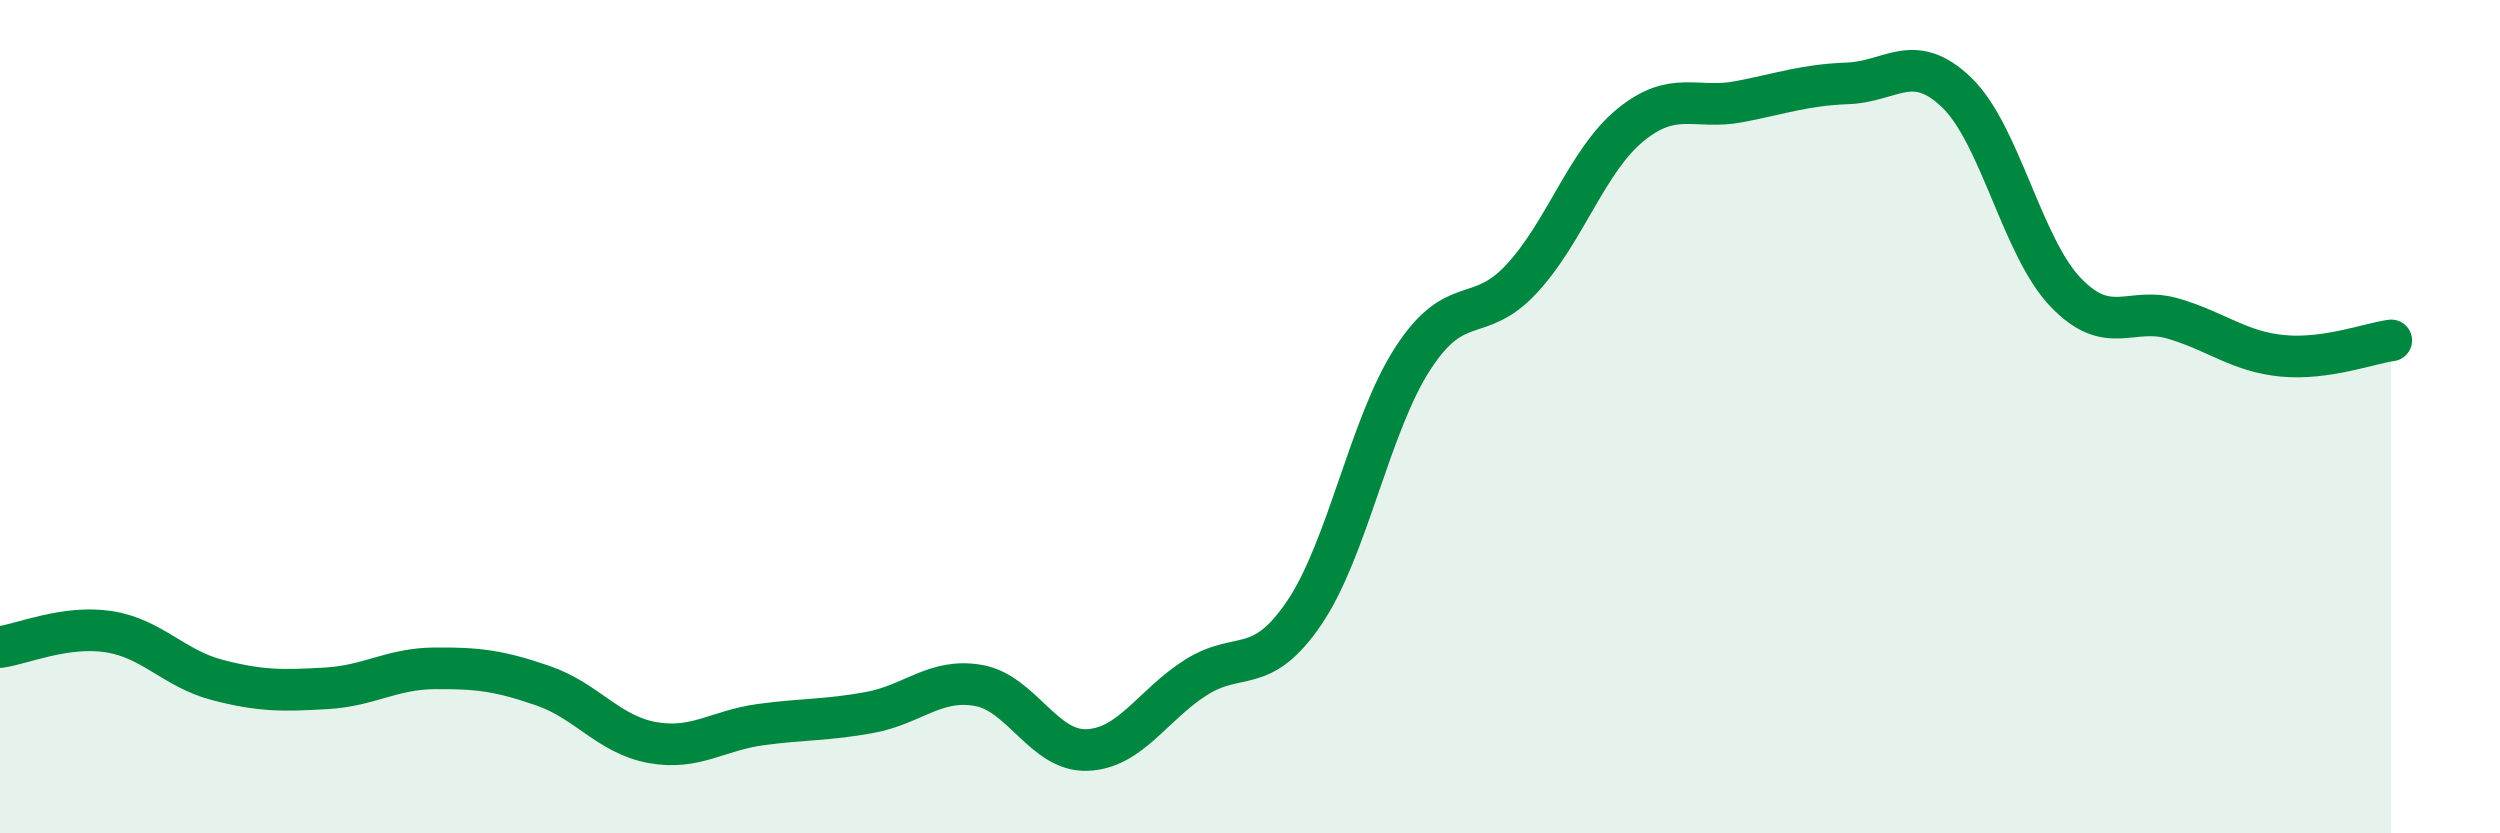
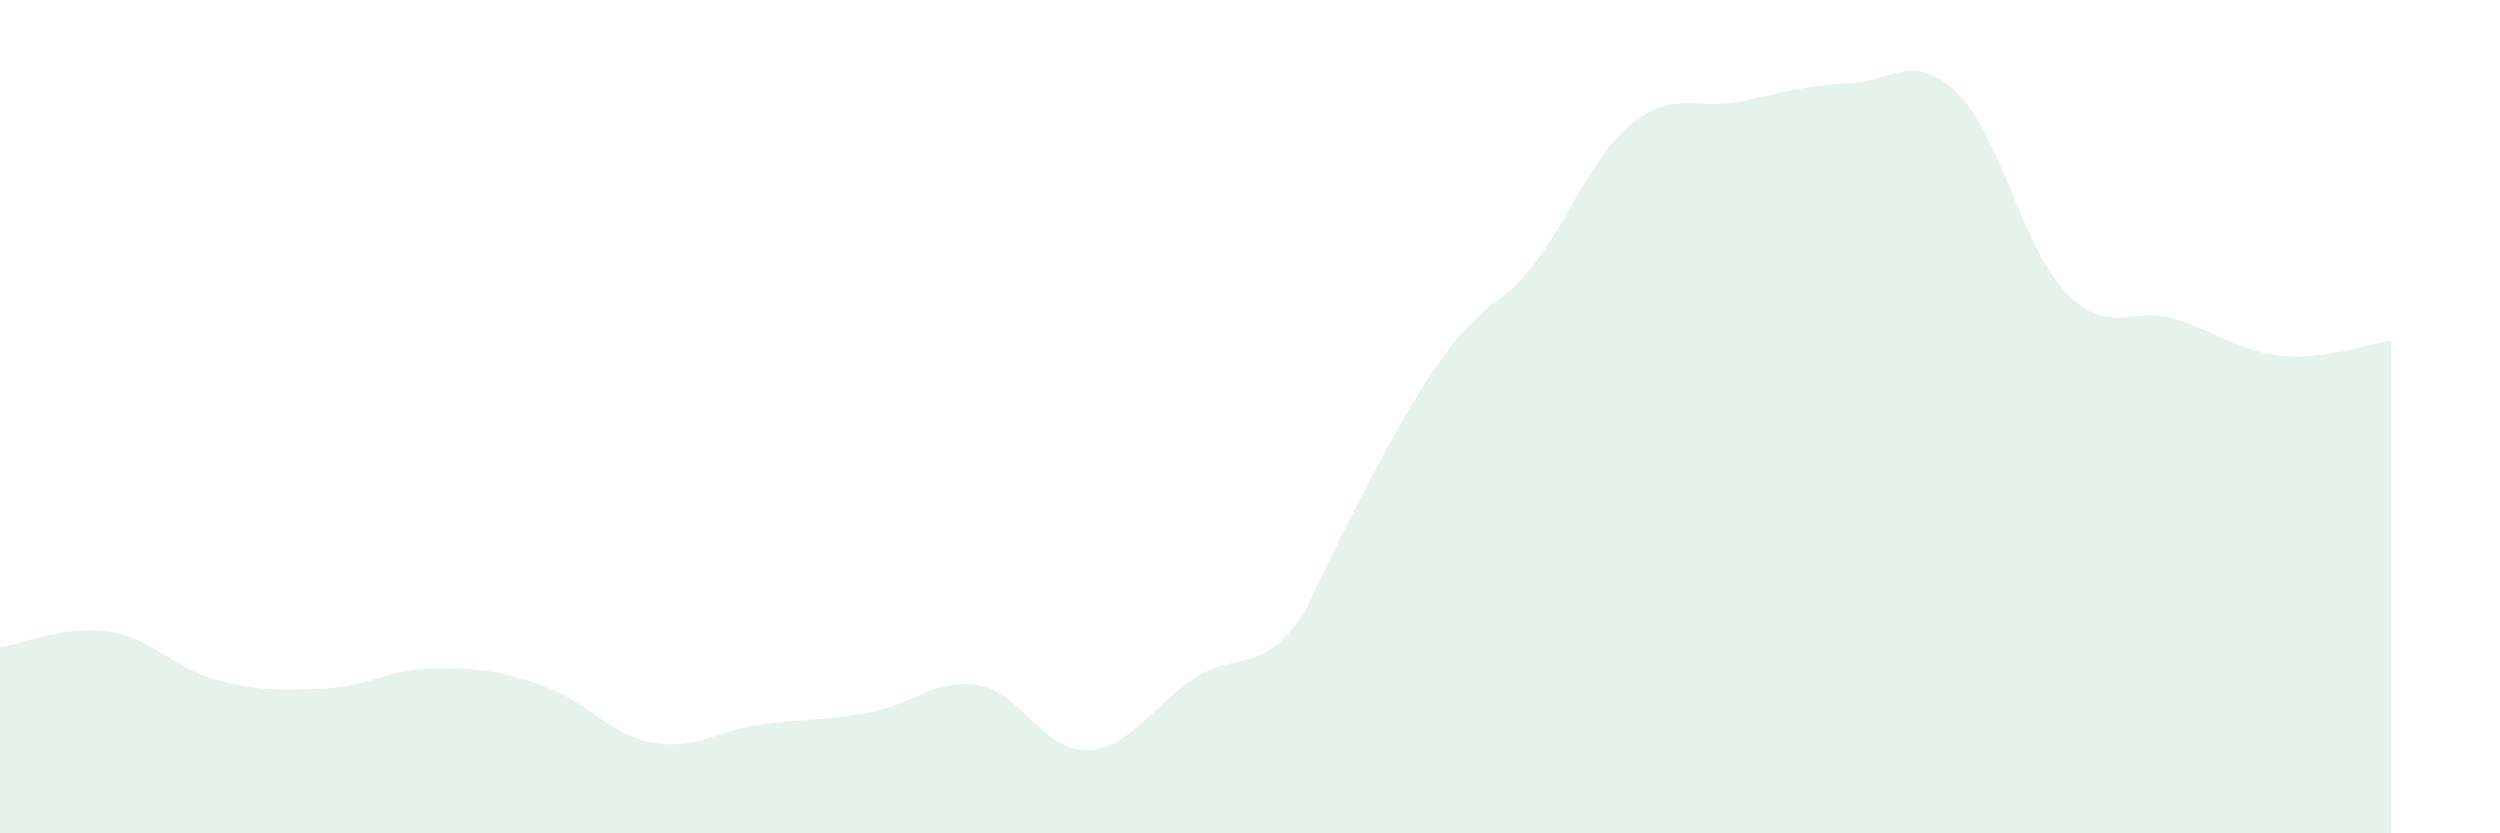
<svg xmlns="http://www.w3.org/2000/svg" width="60" height="20" viewBox="0 0 60 20">
-   <path d="M 0,15.53 C 0.52,15.46 1.57,15 2.61,15.16 C 3.65,15.32 4.18,16.05 5.22,16.32 C 6.26,16.59 6.79,16.58 7.83,16.52 C 8.87,16.46 9.39,16.05 10.43,16.04 C 11.47,16.03 12,16.1 13.04,16.46 C 14.08,16.82 14.61,17.63 15.65,17.82 C 16.69,18.01 17.22,17.53 18.26,17.39 C 19.3,17.25 19.83,17.29 20.87,17.1 C 21.91,16.91 22.44,16.27 23.48,16.45 C 24.52,16.63 25.05,18.04 26.09,18 C 27.13,17.96 27.66,16.92 28.7,16.26 C 29.74,15.6 30.26,16.24 31.3,14.71 C 32.34,13.18 32.87,10.2 33.91,8.6 C 34.95,7 35.48,7.81 36.52,6.69 C 37.56,5.57 38.09,3.85 39.13,3 C 40.17,2.15 40.7,2.64 41.74,2.44 C 42.78,2.24 43.31,2.04 44.35,2 C 45.39,1.96 45.92,1.22 46.96,2.22 C 48,3.22 48.53,5.92 49.57,7.01 C 50.61,8.1 51.13,7.34 52.17,7.65 C 53.21,7.96 53.74,8.44 54.78,8.54 C 55.82,8.64 56.87,8.24 57.39,8.17L57.39 20L0 20Z" fill="#008740" opacity="0.1" stroke-linecap="round" stroke-linejoin="round" />
-   <path d="M 0,15.53 C 0.52,15.46 1.57,15 2.61,15.16 C 3.65,15.32 4.18,16.05 5.22,16.32 C 6.26,16.59 6.79,16.58 7.83,16.52 C 8.87,16.46 9.39,16.05 10.43,16.04 C 11.47,16.03 12,16.1 13.04,16.46 C 14.08,16.82 14.61,17.63 15.65,17.82 C 16.69,18.01 17.22,17.53 18.26,17.39 C 19.3,17.25 19.83,17.29 20.87,17.1 C 21.91,16.91 22.44,16.27 23.48,16.45 C 24.52,16.63 25.05,18.04 26.09,18 C 27.13,17.96 27.66,16.92 28.7,16.26 C 29.74,15.6 30.26,16.24 31.3,14.71 C 32.34,13.18 32.87,10.2 33.91,8.6 C 34.95,7 35.48,7.81 36.52,6.69 C 37.56,5.57 38.09,3.85 39.13,3 C 40.17,2.15 40.7,2.64 41.74,2.44 C 42.78,2.24 43.31,2.04 44.35,2 C 45.39,1.96 45.92,1.22 46.96,2.22 C 48,3.22 48.53,5.92 49.57,7.01 C 50.61,8.1 51.13,7.34 52.17,7.65 C 53.21,7.96 53.74,8.44 54.78,8.54 C 55.82,8.64 56.87,8.24 57.39,8.17" stroke="#008740" stroke-width="1" fill="none" stroke-linecap="round" stroke-linejoin="round" />
+   <path d="M 0,15.53 C 0.52,15.46 1.57,15 2.61,15.16 C 3.65,15.32 4.18,16.05 5.22,16.32 C 6.26,16.59 6.79,16.58 7.83,16.52 C 8.87,16.46 9.39,16.05 10.43,16.04 C 11.47,16.03 12,16.1 13.04,16.46 C 14.08,16.82 14.61,17.63 15.65,17.82 C 16.69,18.01 17.22,17.53 18.26,17.39 C 19.3,17.25 19.83,17.29 20.87,17.1 C 21.91,16.91 22.44,16.27 23.48,16.45 C 24.52,16.63 25.05,18.04 26.09,18 C 27.13,17.96 27.66,16.92 28.7,16.26 C 29.74,15.6 30.26,16.24 31.3,14.71 C 34.95,7 35.48,7.81 36.52,6.69 C 37.56,5.57 38.09,3.85 39.13,3 C 40.17,2.15 40.7,2.64 41.74,2.44 C 42.78,2.24 43.31,2.04 44.35,2 C 45.39,1.96 45.92,1.22 46.96,2.22 C 48,3.22 48.53,5.92 49.57,7.01 C 50.61,8.1 51.13,7.34 52.17,7.65 C 53.21,7.96 53.74,8.44 54.78,8.54 C 55.82,8.64 56.87,8.24 57.39,8.17L57.39 20L0 20Z" fill="#008740" opacity="0.1" stroke-linecap="round" stroke-linejoin="round" />
</svg>